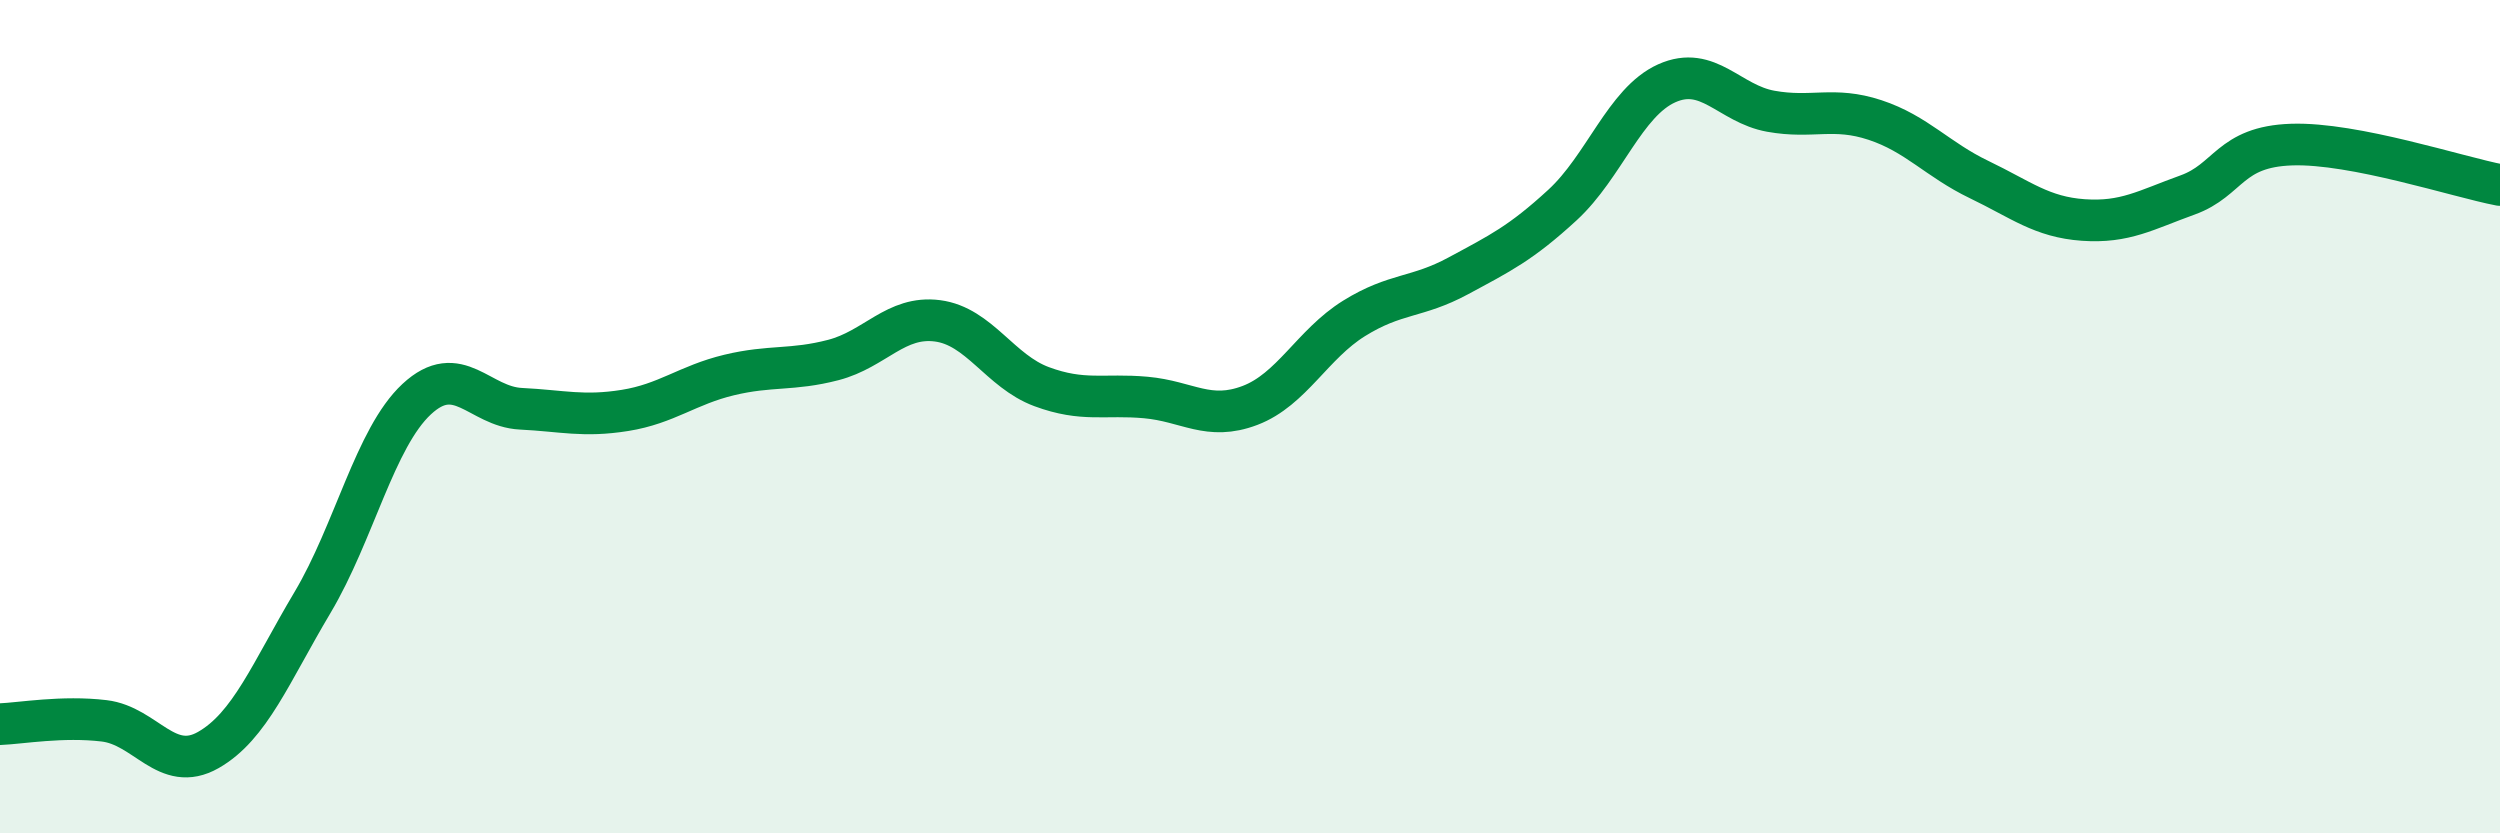
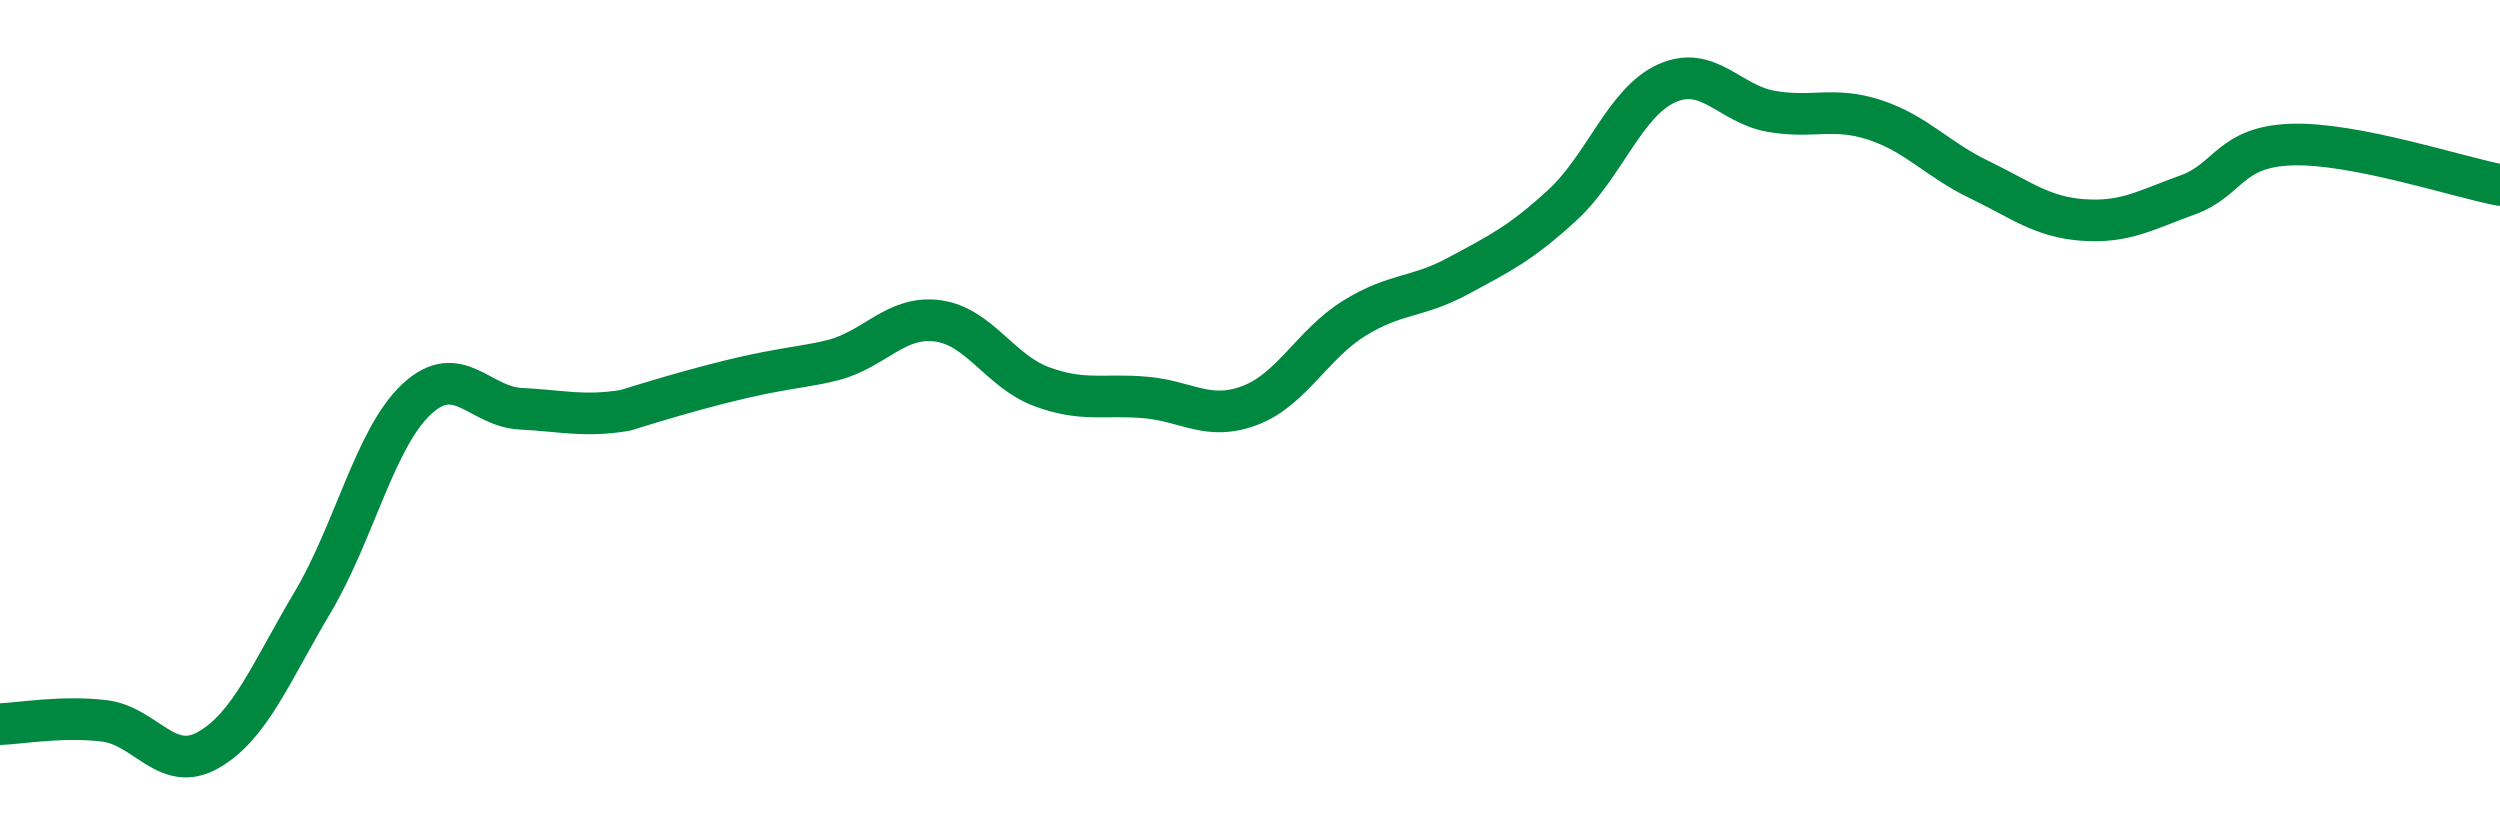
<svg xmlns="http://www.w3.org/2000/svg" width="60" height="20" viewBox="0 0 60 20">
-   <path d="M 0,17.38 C 0.5,17.36 1.5,17.18 2.5,17.3 C 3.5,17.42 4,18.57 5,18 C 6,17.43 6.5,16.14 7.5,14.46 C 8.5,12.78 9,10.51 10,9.58 C 11,8.65 11.5,9.76 12.5,9.81 C 13.5,9.86 14,10.01 15,9.85 C 16,9.69 16.5,9.24 17.5,9 C 18.5,8.76 19,8.9 20,8.64 C 21,8.38 21.5,7.57 22.5,7.7 C 23.5,7.83 24,8.91 25,9.28 C 26,9.65 26.5,9.45 27.5,9.54 C 28.5,9.63 29,10.11 30,9.73 C 31,9.35 31.5,8.26 32.5,7.64 C 33.5,7.02 34,7.16 35,6.62 C 36,6.08 36.5,5.84 37.5,4.92 C 38.5,4 39,2.45 40,2 C 41,1.55 41.5,2.49 42.5,2.67 C 43.5,2.85 44,2.55 45,2.88 C 46,3.21 46.5,3.83 47.5,4.31 C 48.5,4.79 49,5.21 50,5.28 C 51,5.35 51.5,5.04 52.5,4.68 C 53.5,4.32 53.5,3.52 55,3.47 C 56.5,3.42 59,4.25 60,4.44L60 20L0 20Z" fill="#008740" opacity="0.1" stroke-linecap="round" stroke-linejoin="round" />
-   <path d="M 0,17.38 C 0.5,17.36 1.5,17.18 2.5,17.3 C 3.5,17.42 4,18.57 5,18 C 6,17.43 6.5,16.14 7.5,14.46 C 8.5,12.78 9,10.51 10,9.58 C 11,8.65 11.5,9.76 12.5,9.81 C 13.5,9.86 14,10.01 15,9.85 C 16,9.69 16.5,9.24 17.5,9 C 18.5,8.76 19,8.9 20,8.64 C 21,8.38 21.5,7.57 22.5,7.7 C 23.5,7.83 24,8.91 25,9.28 C 26,9.65 26.5,9.45 27.5,9.54 C 28.5,9.63 29,10.11 30,9.73 C 31,9.35 31.5,8.26 32.5,7.64 C 33.5,7.02 34,7.16 35,6.62 C 36,6.08 36.5,5.84 37.5,4.92 C 38.5,4 39,2.45 40,2 C 41,1.55 41.5,2.49 42.5,2.67 C 43.5,2.85 44,2.55 45,2.88 C 46,3.21 46.5,3.83 47.5,4.31 C 48.5,4.79 49,5.21 50,5.28 C 51,5.35 51.5,5.04 52.5,4.68 C 53.5,4.32 53.5,3.52 55,3.47 C 56.5,3.42 59,4.25 60,4.44" stroke="#008740" stroke-width="1" fill="none" stroke-linecap="round" stroke-linejoin="round" />
+   <path d="M 0,17.38 C 0.5,17.36 1.5,17.18 2.5,17.3 C 3.5,17.42 4,18.57 5,18 C 6,17.43 6.5,16.14 7.5,14.46 C 8.5,12.78 9,10.51 10,9.58 C 11,8.65 11.5,9.76 12.5,9.81 C 13.5,9.86 14,10.01 15,9.85 C 18.5,8.76 19,8.9 20,8.64 C 21,8.38 21.5,7.57 22.5,7.7 C 23.5,7.83 24,8.91 25,9.28 C 26,9.65 26.5,9.45 27.5,9.54 C 28.5,9.63 29,10.11 30,9.73 C 31,9.35 31.5,8.26 32.5,7.64 C 33.5,7.02 34,7.16 35,6.62 C 36,6.08 36.5,5.84 37.5,4.92 C 38.5,4 39,2.45 40,2 C 41,1.55 41.5,2.49 42.5,2.67 C 43.5,2.85 44,2.55 45,2.88 C 46,3.21 46.5,3.83 47.5,4.31 C 48.5,4.79 49,5.21 50,5.28 C 51,5.35 51.5,5.04 52.5,4.68 C 53.5,4.32 53.5,3.52 55,3.47 C 56.5,3.42 59,4.25 60,4.44" stroke="#008740" stroke-width="1" fill="none" stroke-linecap="round" stroke-linejoin="round" />
</svg>